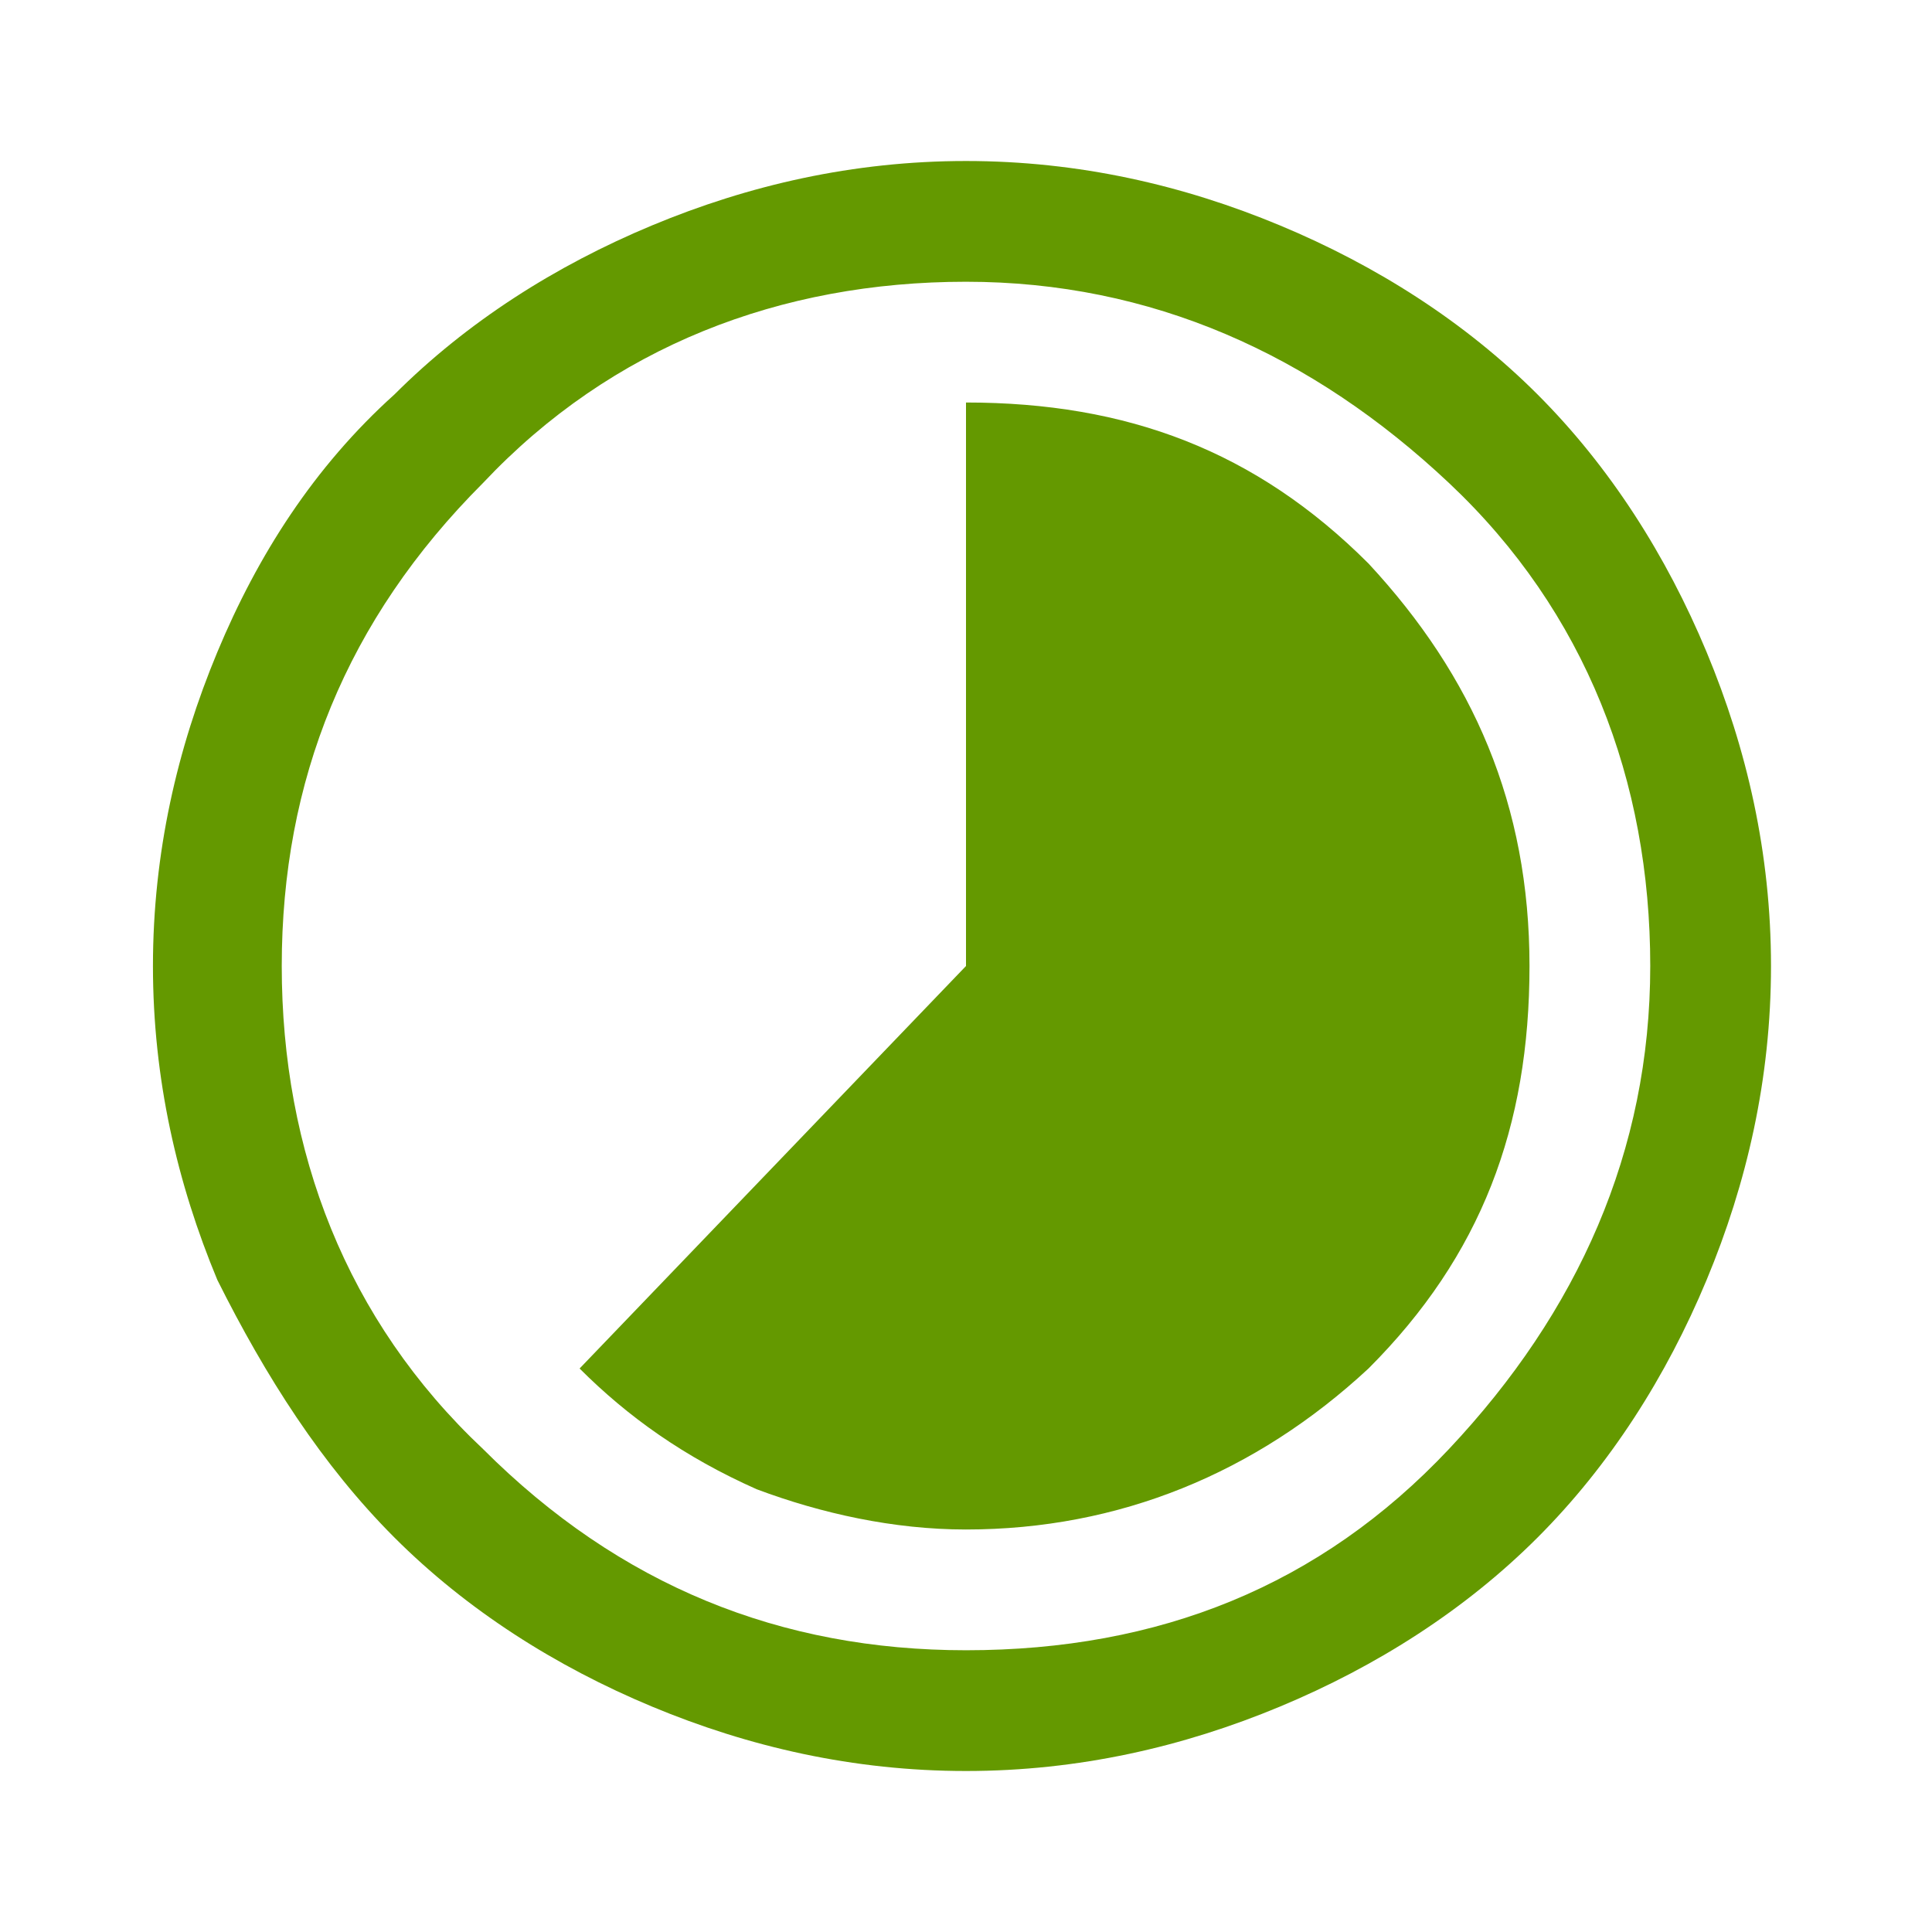
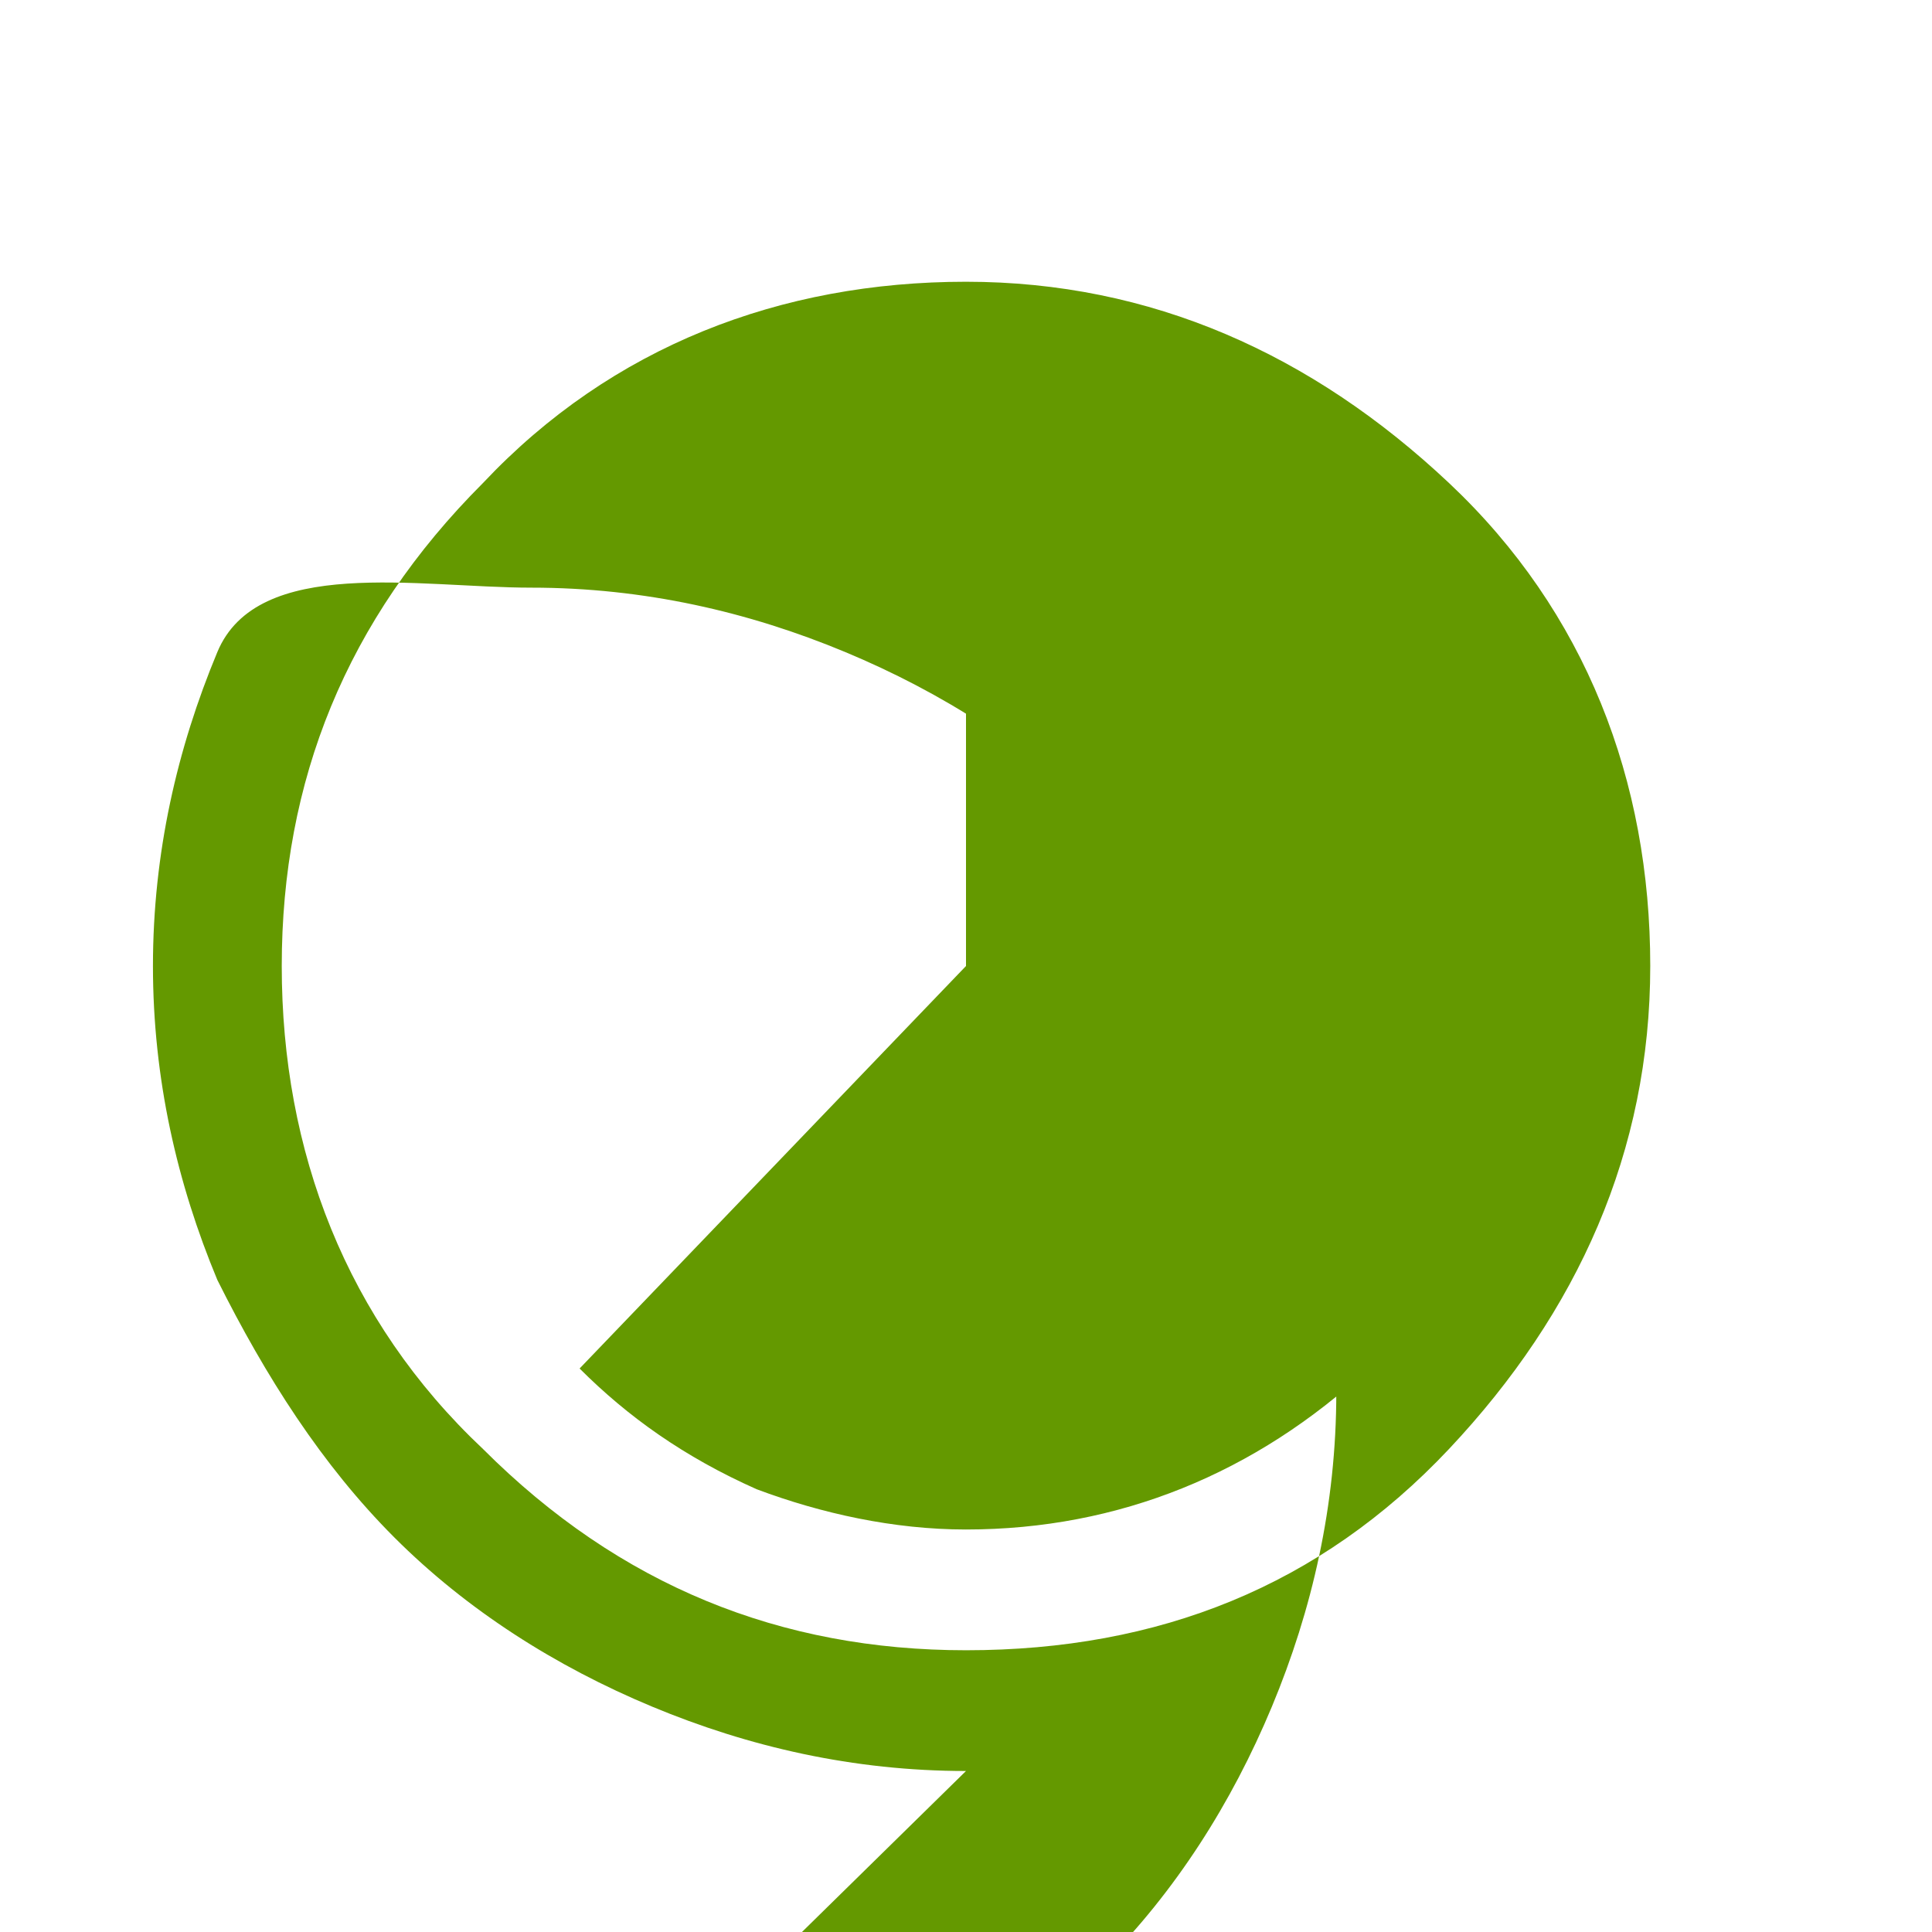
<svg xmlns="http://www.w3.org/2000/svg" id="Timelapse--Streamline-Sharp-Material" version="1.1" viewBox="0 0 24 24">
  <defs>
    <style>
      .st0 {
        fill: #649900;
      }
    </style>
  </defs>
-   <path class="st0" d="M12,19c1.9,0,3.6-.7,5-2,1.4-1.4,2-3,2-5s-.7-3.6-2-5c-1.4-1.4-3-2-5-2v7l-4.8,5c.6.6,1.3,1.1,2.2,1.5.8.3,1.7.5,2.6.5ZM12,22c-1.4,0-2.7-.3-3.9-.8s-2.3-1.2-3.2-2.1c-.9-.9-1.6-2-2.2-3.2-.5-1.2-.8-2.5-.8-3.9s.3-2.7.8-3.9c.5-1.2,1.2-2.3,2.2-3.2.9-.9,2-1.6,3.2-2.1s2.5-.8,3.9-.8,2.7.3,3.9.8c1.2.5,2.3,1.2,3.2,2.1.9.9,1.6,2,2.1,3.2.5,1.2.8,2.5.8,3.9s-.3,2.7-.8,3.9-1.2,2.3-2.1,3.2c-.9.9-2,1.6-3.2,2.1-1.2.5-2.5.8-3.9.8ZM12,20.5c2.4,0,4.4-.8,6-2.5s2.5-3.7,2.5-6-.8-4.4-2.5-6-3.7-2.5-6-2.5-4.4.8-6,2.5c-1.7,1.7-2.5,3.7-2.5,6s.8,4.4,2.5,6c1.7,1.7,3.7,2.5,6,2.5Z" />
+   <path class="st0" d="M12,19c1.9,0,3.6-.7,5-2,1.4-1.4,2-3,2-5s-.7-3.6-2-5c-1.4-1.4-3-2-5-2v7l-4.8,5c.6.6,1.3,1.1,2.2,1.5.8.3,1.7.5,2.6.5ZM12,22c-1.4,0-2.7-.3-3.9-.8s-2.3-1.2-3.2-2.1c-.9-.9-1.6-2-2.2-3.2-.5-1.2-.8-2.5-.8-3.9s.3-2.7.8-3.9s2.5-.8,3.9-.8,2.7.3,3.9.8c1.2.5,2.3,1.2,3.2,2.1.9.9,1.6,2,2.1,3.2.5,1.2.8,2.5.8,3.9s-.3,2.7-.8,3.9-1.2,2.3-2.1,3.2c-.9.9-2,1.6-3.2,2.1-1.2.5-2.5.8-3.9.8ZM12,20.5c2.4,0,4.4-.8,6-2.5s2.5-3.7,2.5-6-.8-4.4-2.5-6-3.7-2.5-6-2.5-4.4.8-6,2.5c-1.7,1.7-2.5,3.7-2.5,6s.8,4.4,2.5,6c1.7,1.7,3.7,2.5,6,2.5Z" />
</svg>